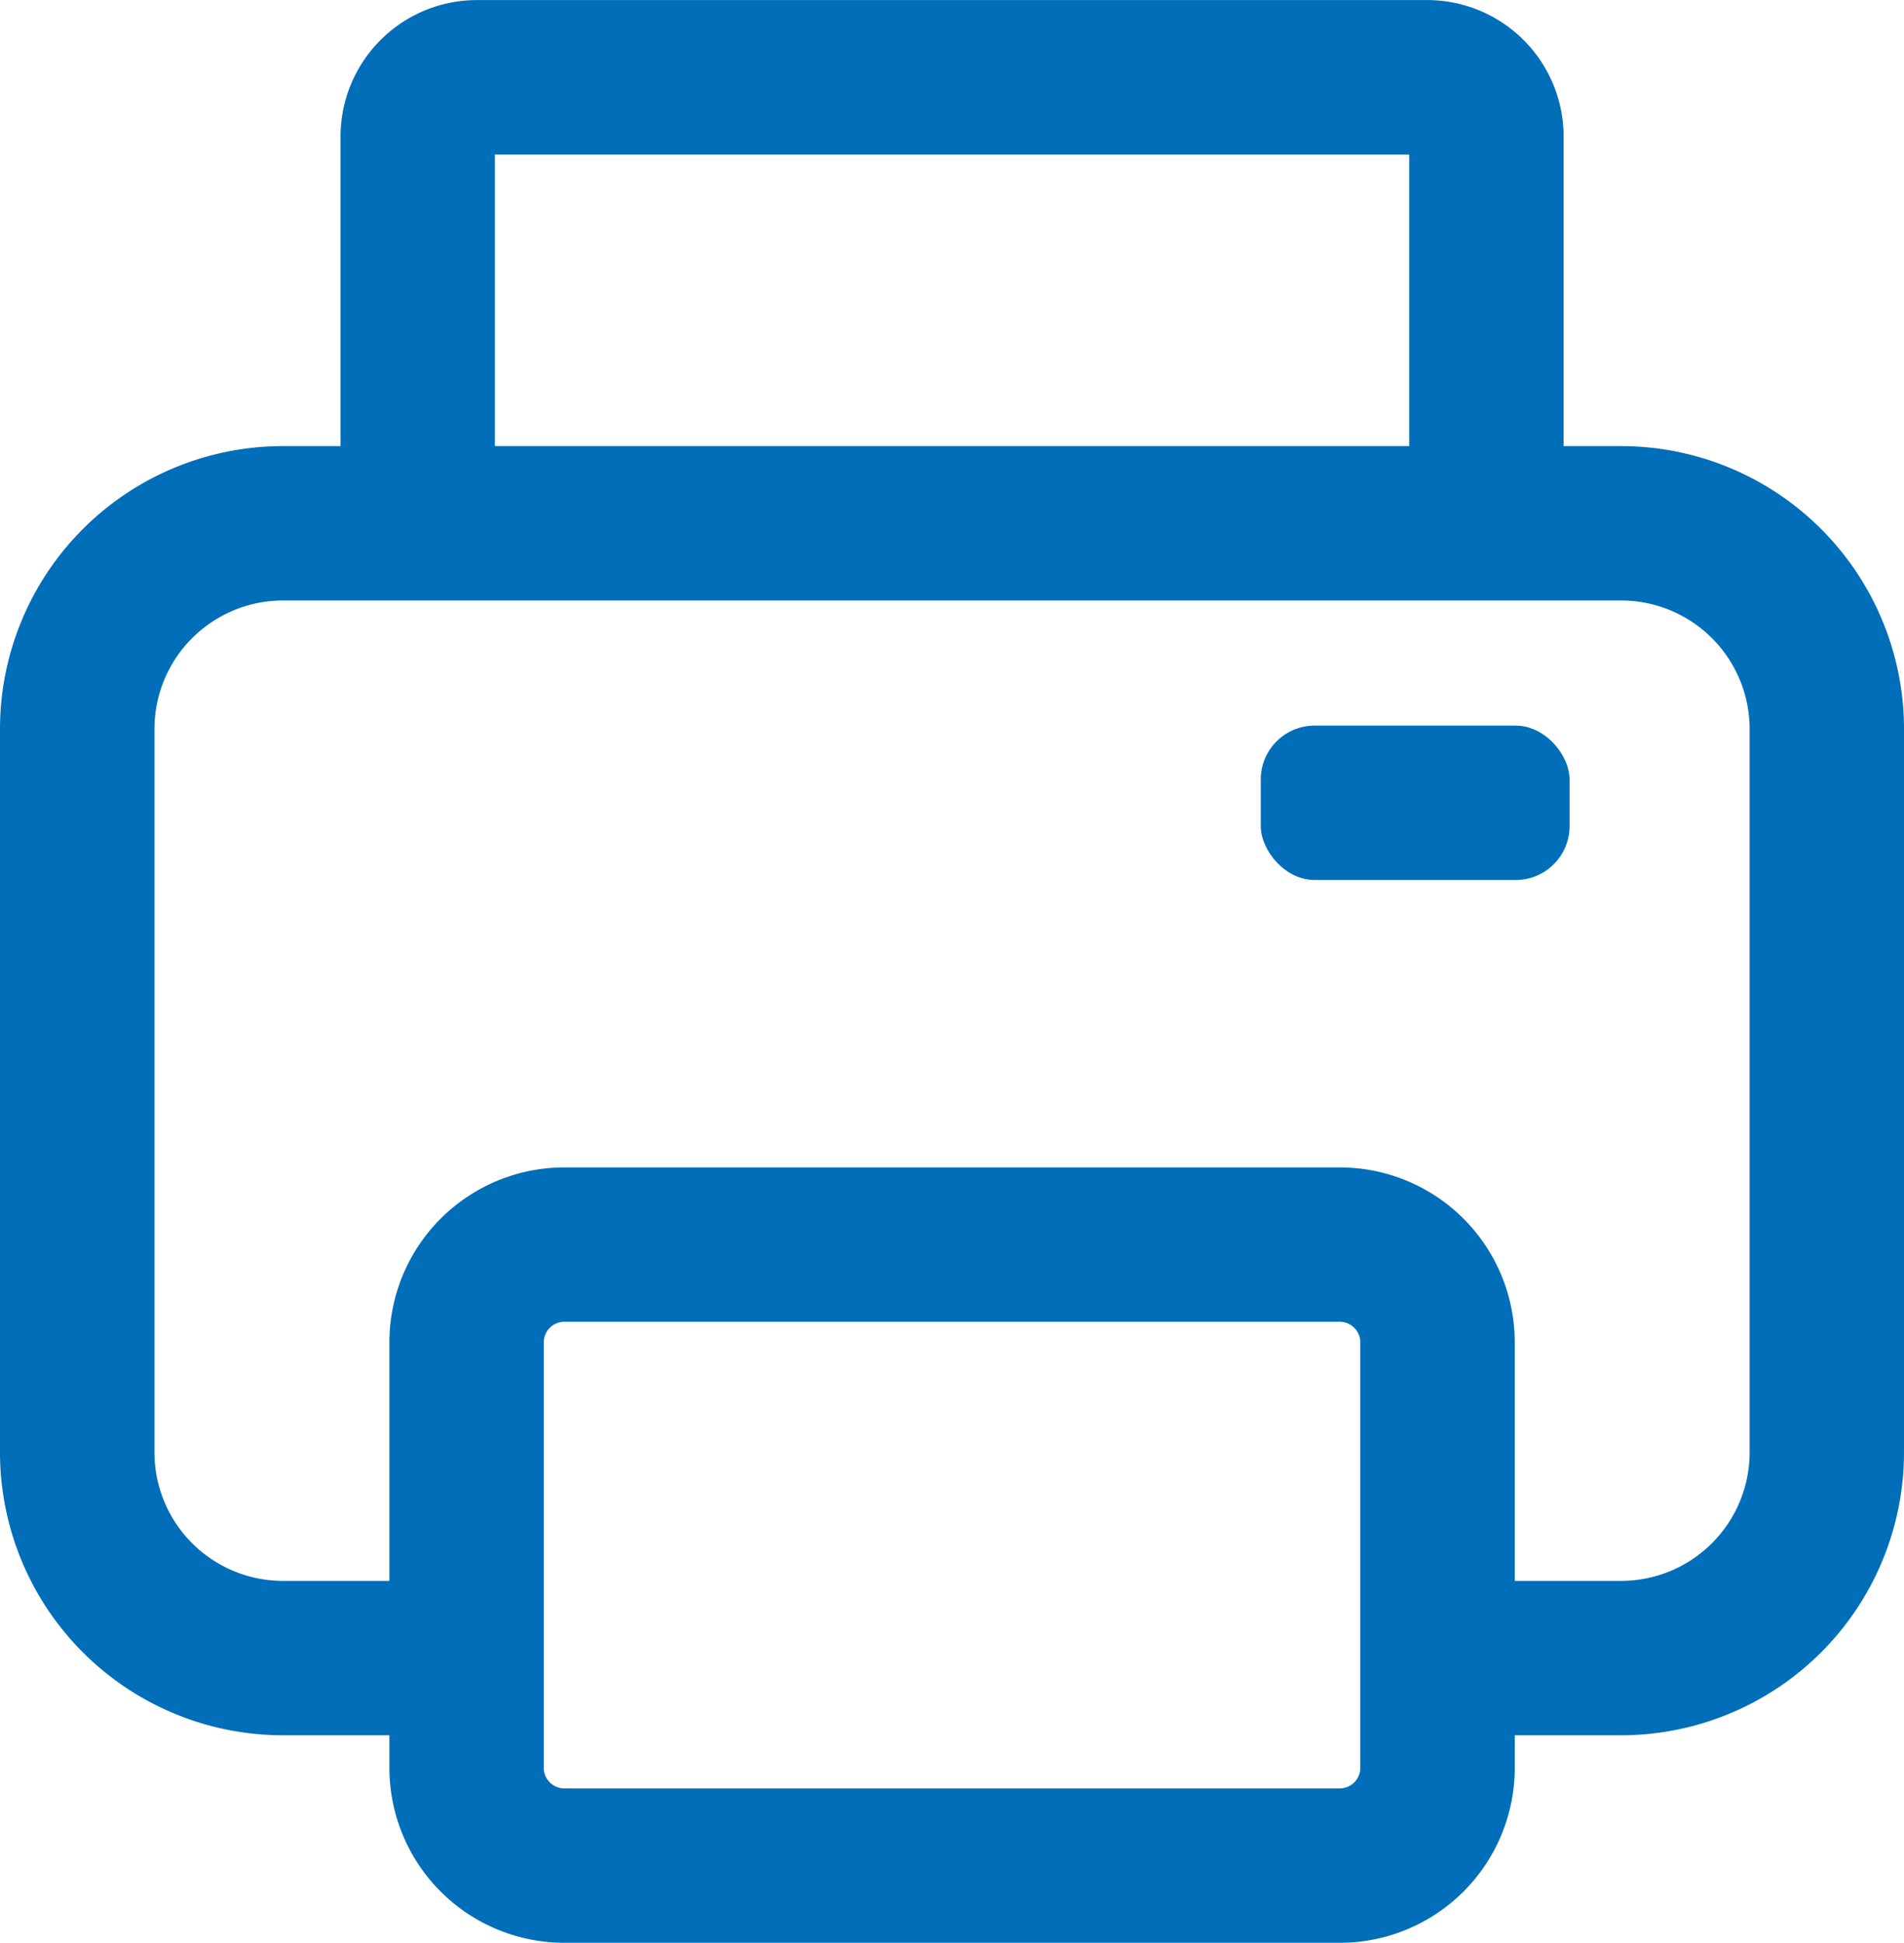
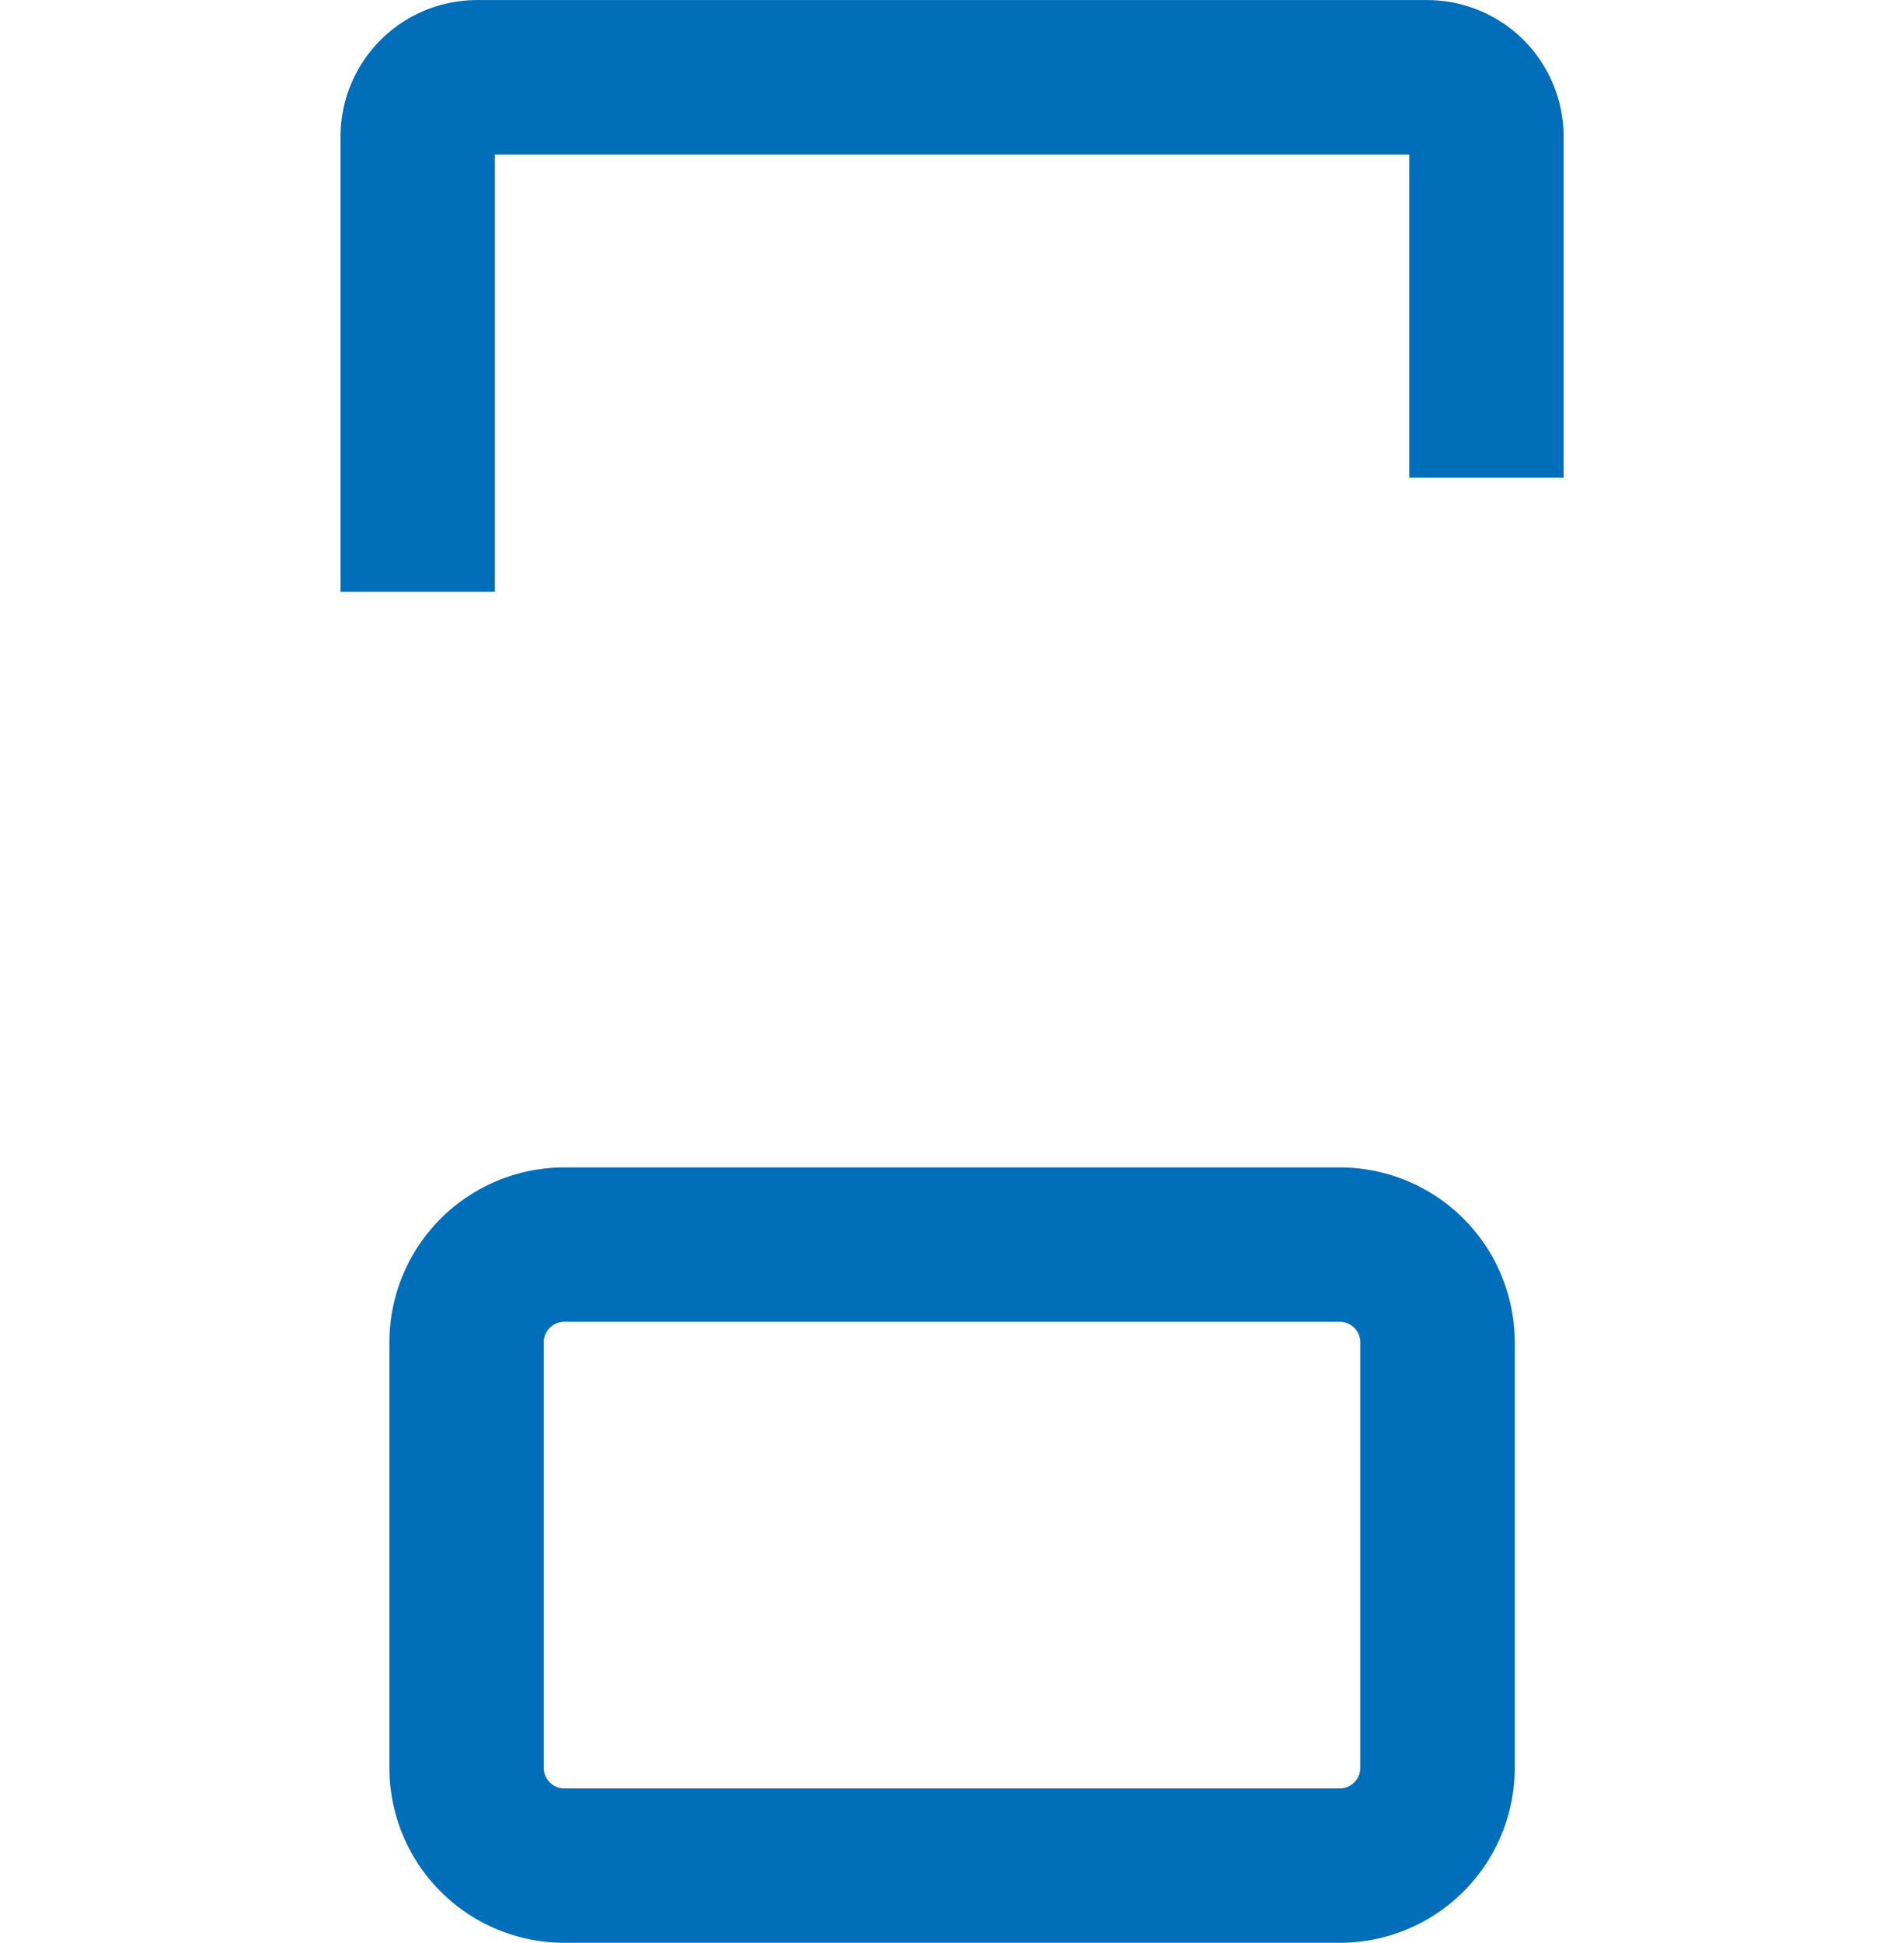
<svg xmlns="http://www.w3.org/2000/svg" width="26.507" height="27.045" viewBox="0 0 26.507 27.045">
  <g id="noun-print-3000305" transform="translate(-2.75 -2.95)">
    <g id="Group_17175" data-name="Group 17175" transform="translate(2.75 2.95)">
      <path id="Path_28583" data-name="Path 28583" d="M8.969,14.292H19.763A2.436,2.436,0,0,1,22.2,16.728V22.65a2.436,2.436,0,0,1-2.436,2.436H8.969A2.436,2.436,0,0,1,6.533,22.65V16.728A2.436,2.436,0,0,1,8.969,14.292Zm0,2.149a.287.287,0,0,0-.287.287V22.65a.287.287,0,0,0,.287.287H19.763a.287.287,0,0,0,.287-.287V16.728a.287.287,0,0,0-.287-.287Z" transform="translate(-1.112 1.959)" fill="#006eb8" />
      <path id="Path_28584" data-name="Path 28584" d="M8.207,5.1h12.73V9.6h2.149V4.851a1.9,1.9,0,0,0-1.9-1.9H7.959a1.9,1.9,0,0,0-1.9,1.9v6.338H8.207Z" transform="translate(-1.318 -2.95)" fill="#006eb8" />
-       <rect id="Rectangle_5841" data-name="Rectangle 5841" width="4.299" height="2.149" rx="0.75" transform="translate(17.552 10.101)" fill="#006eb8" />
-       <path id="Path_28585" data-name="Path 28585" d="M8.977,23.081H6.69A1.791,1.791,0,0,1,4.9,21.29V11.224A1.791,1.791,0,0,1,6.69,9.433H25.317a1.791,1.791,0,0,1,1.791,1.791V21.29a1.791,1.791,0,0,1-1.791,1.791h-2a1.075,1.075,0,0,0,0,2.149h2a3.94,3.94,0,0,0,3.94-3.94V11.224a3.94,3.94,0,0,0-3.94-3.94H6.69a3.94,3.94,0,0,0-3.94,3.94V21.29a3.94,3.94,0,0,0,3.94,3.94H8.977a1.075,1.075,0,1,0,0-2.149Z" transform="translate(-2.75 -1.074)" fill="#006eb8" />
    </g>
  </g>
</svg>